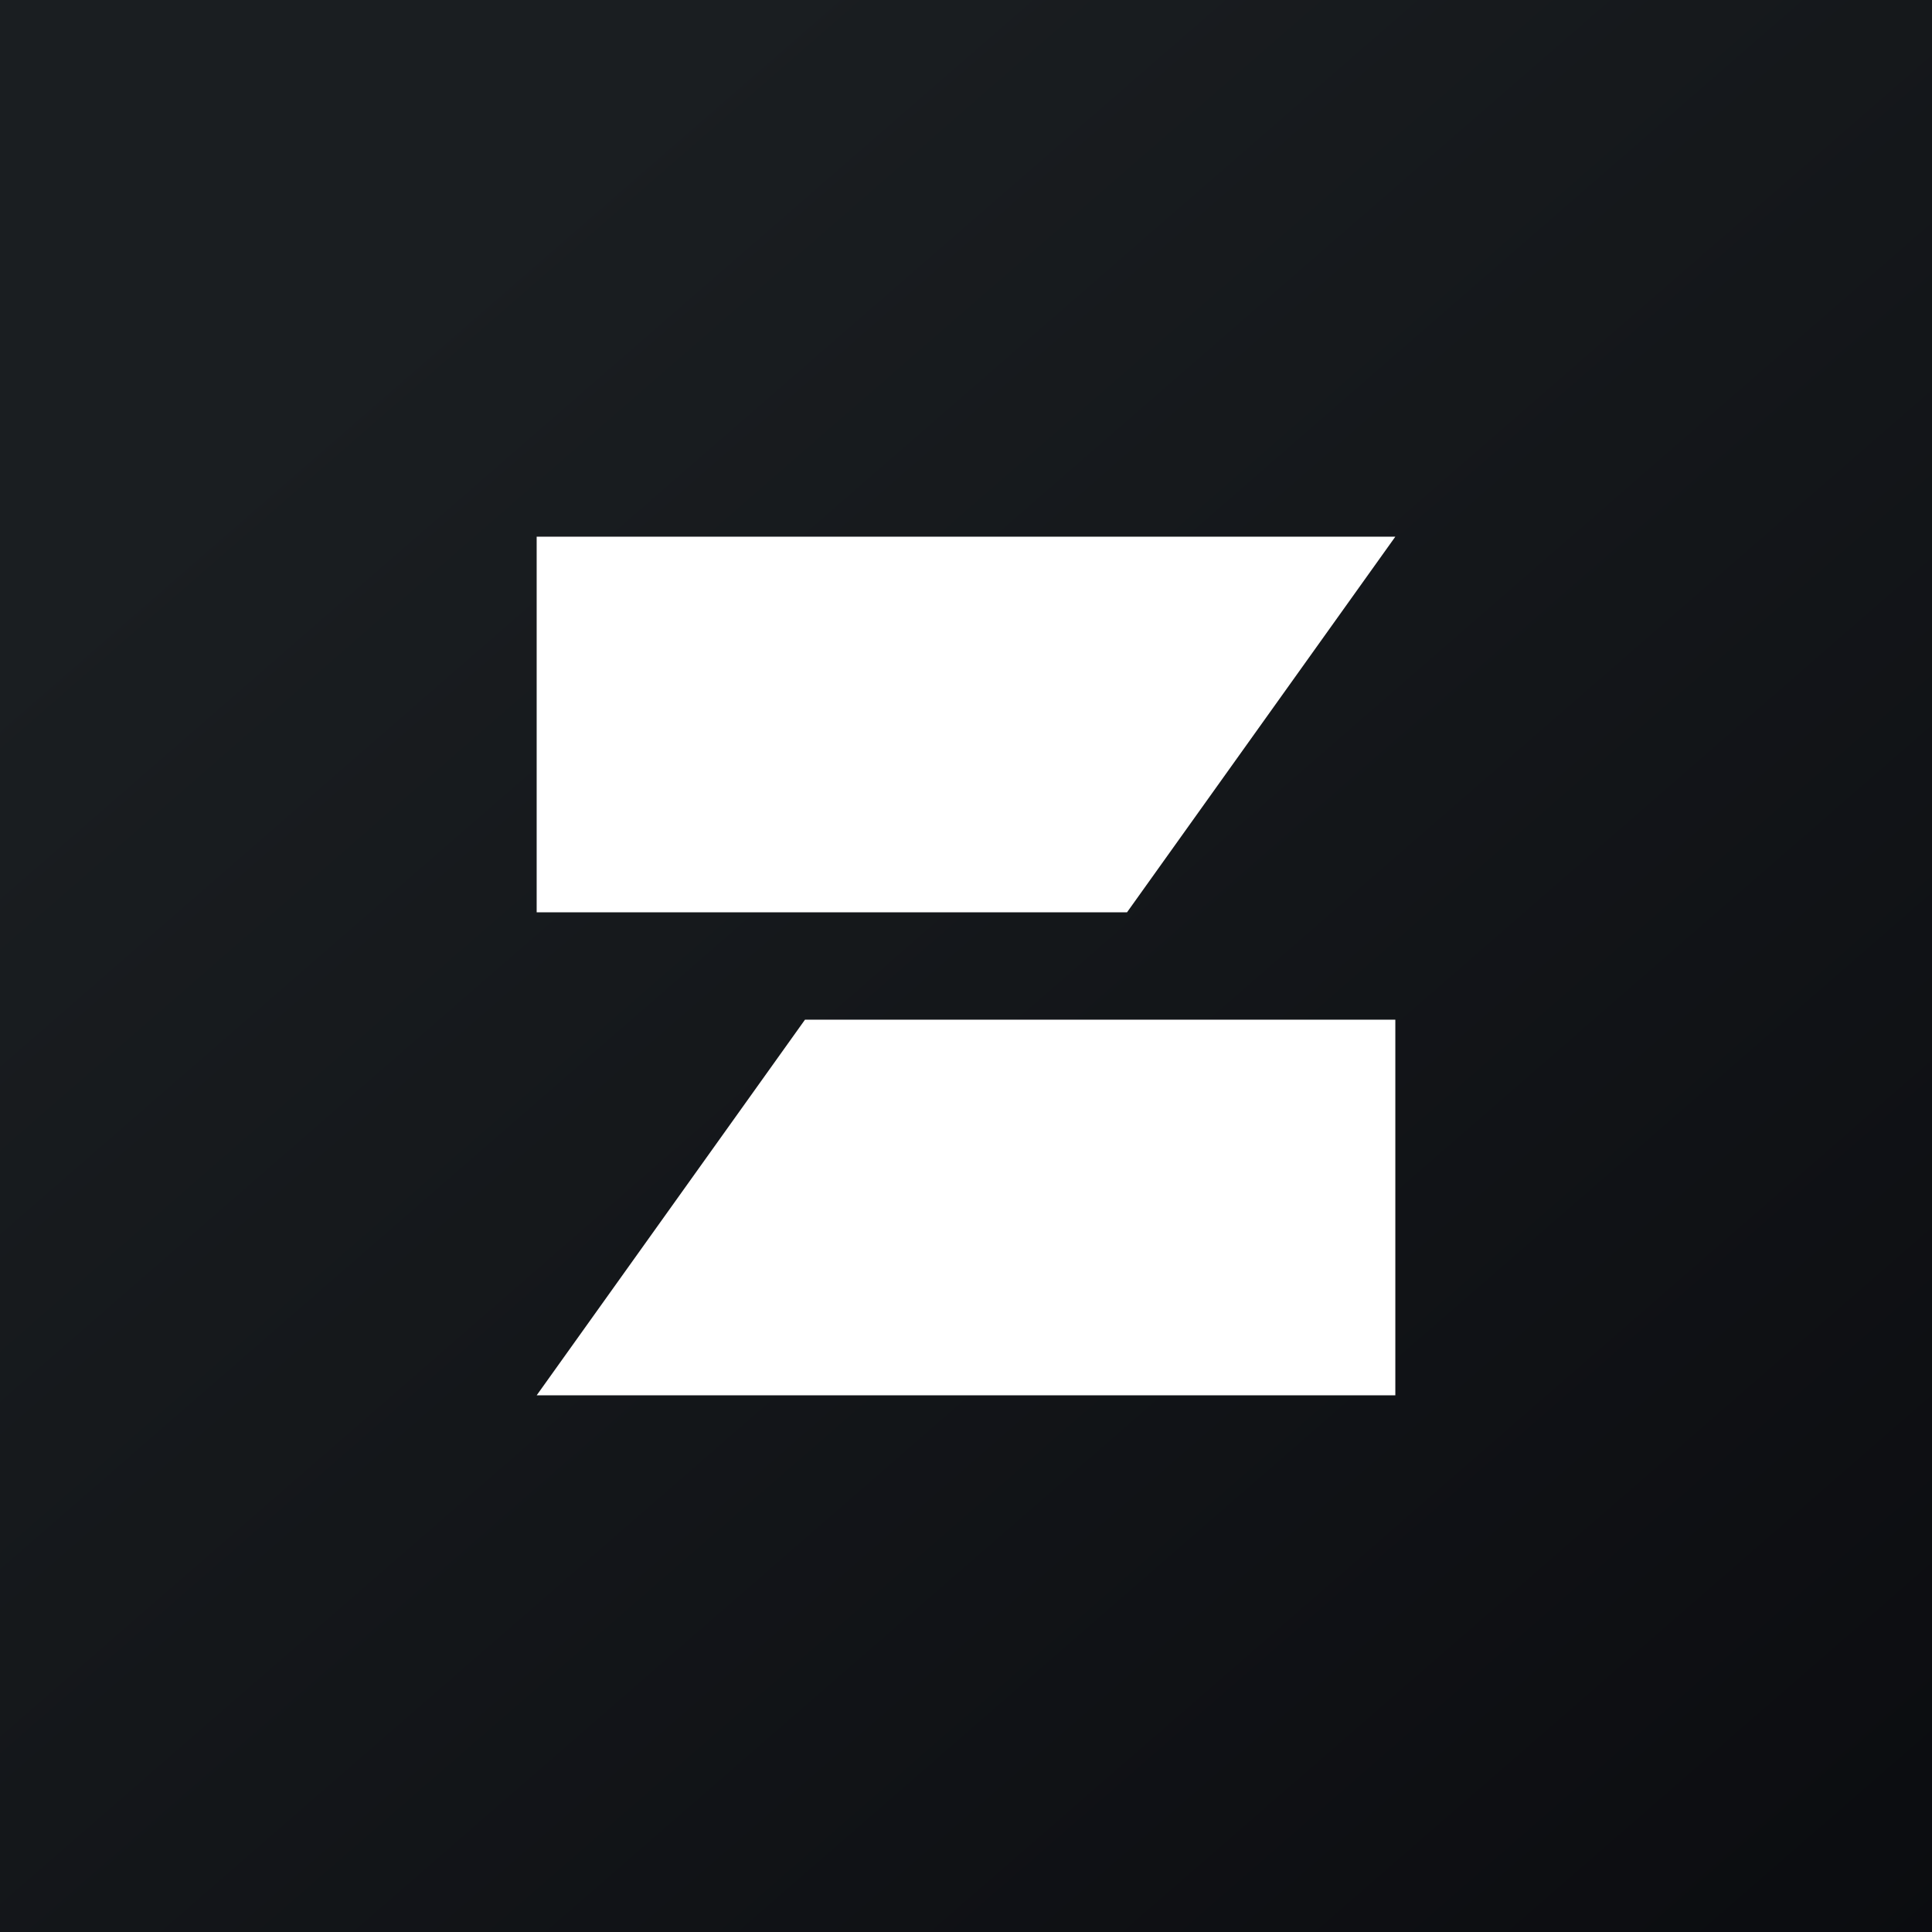
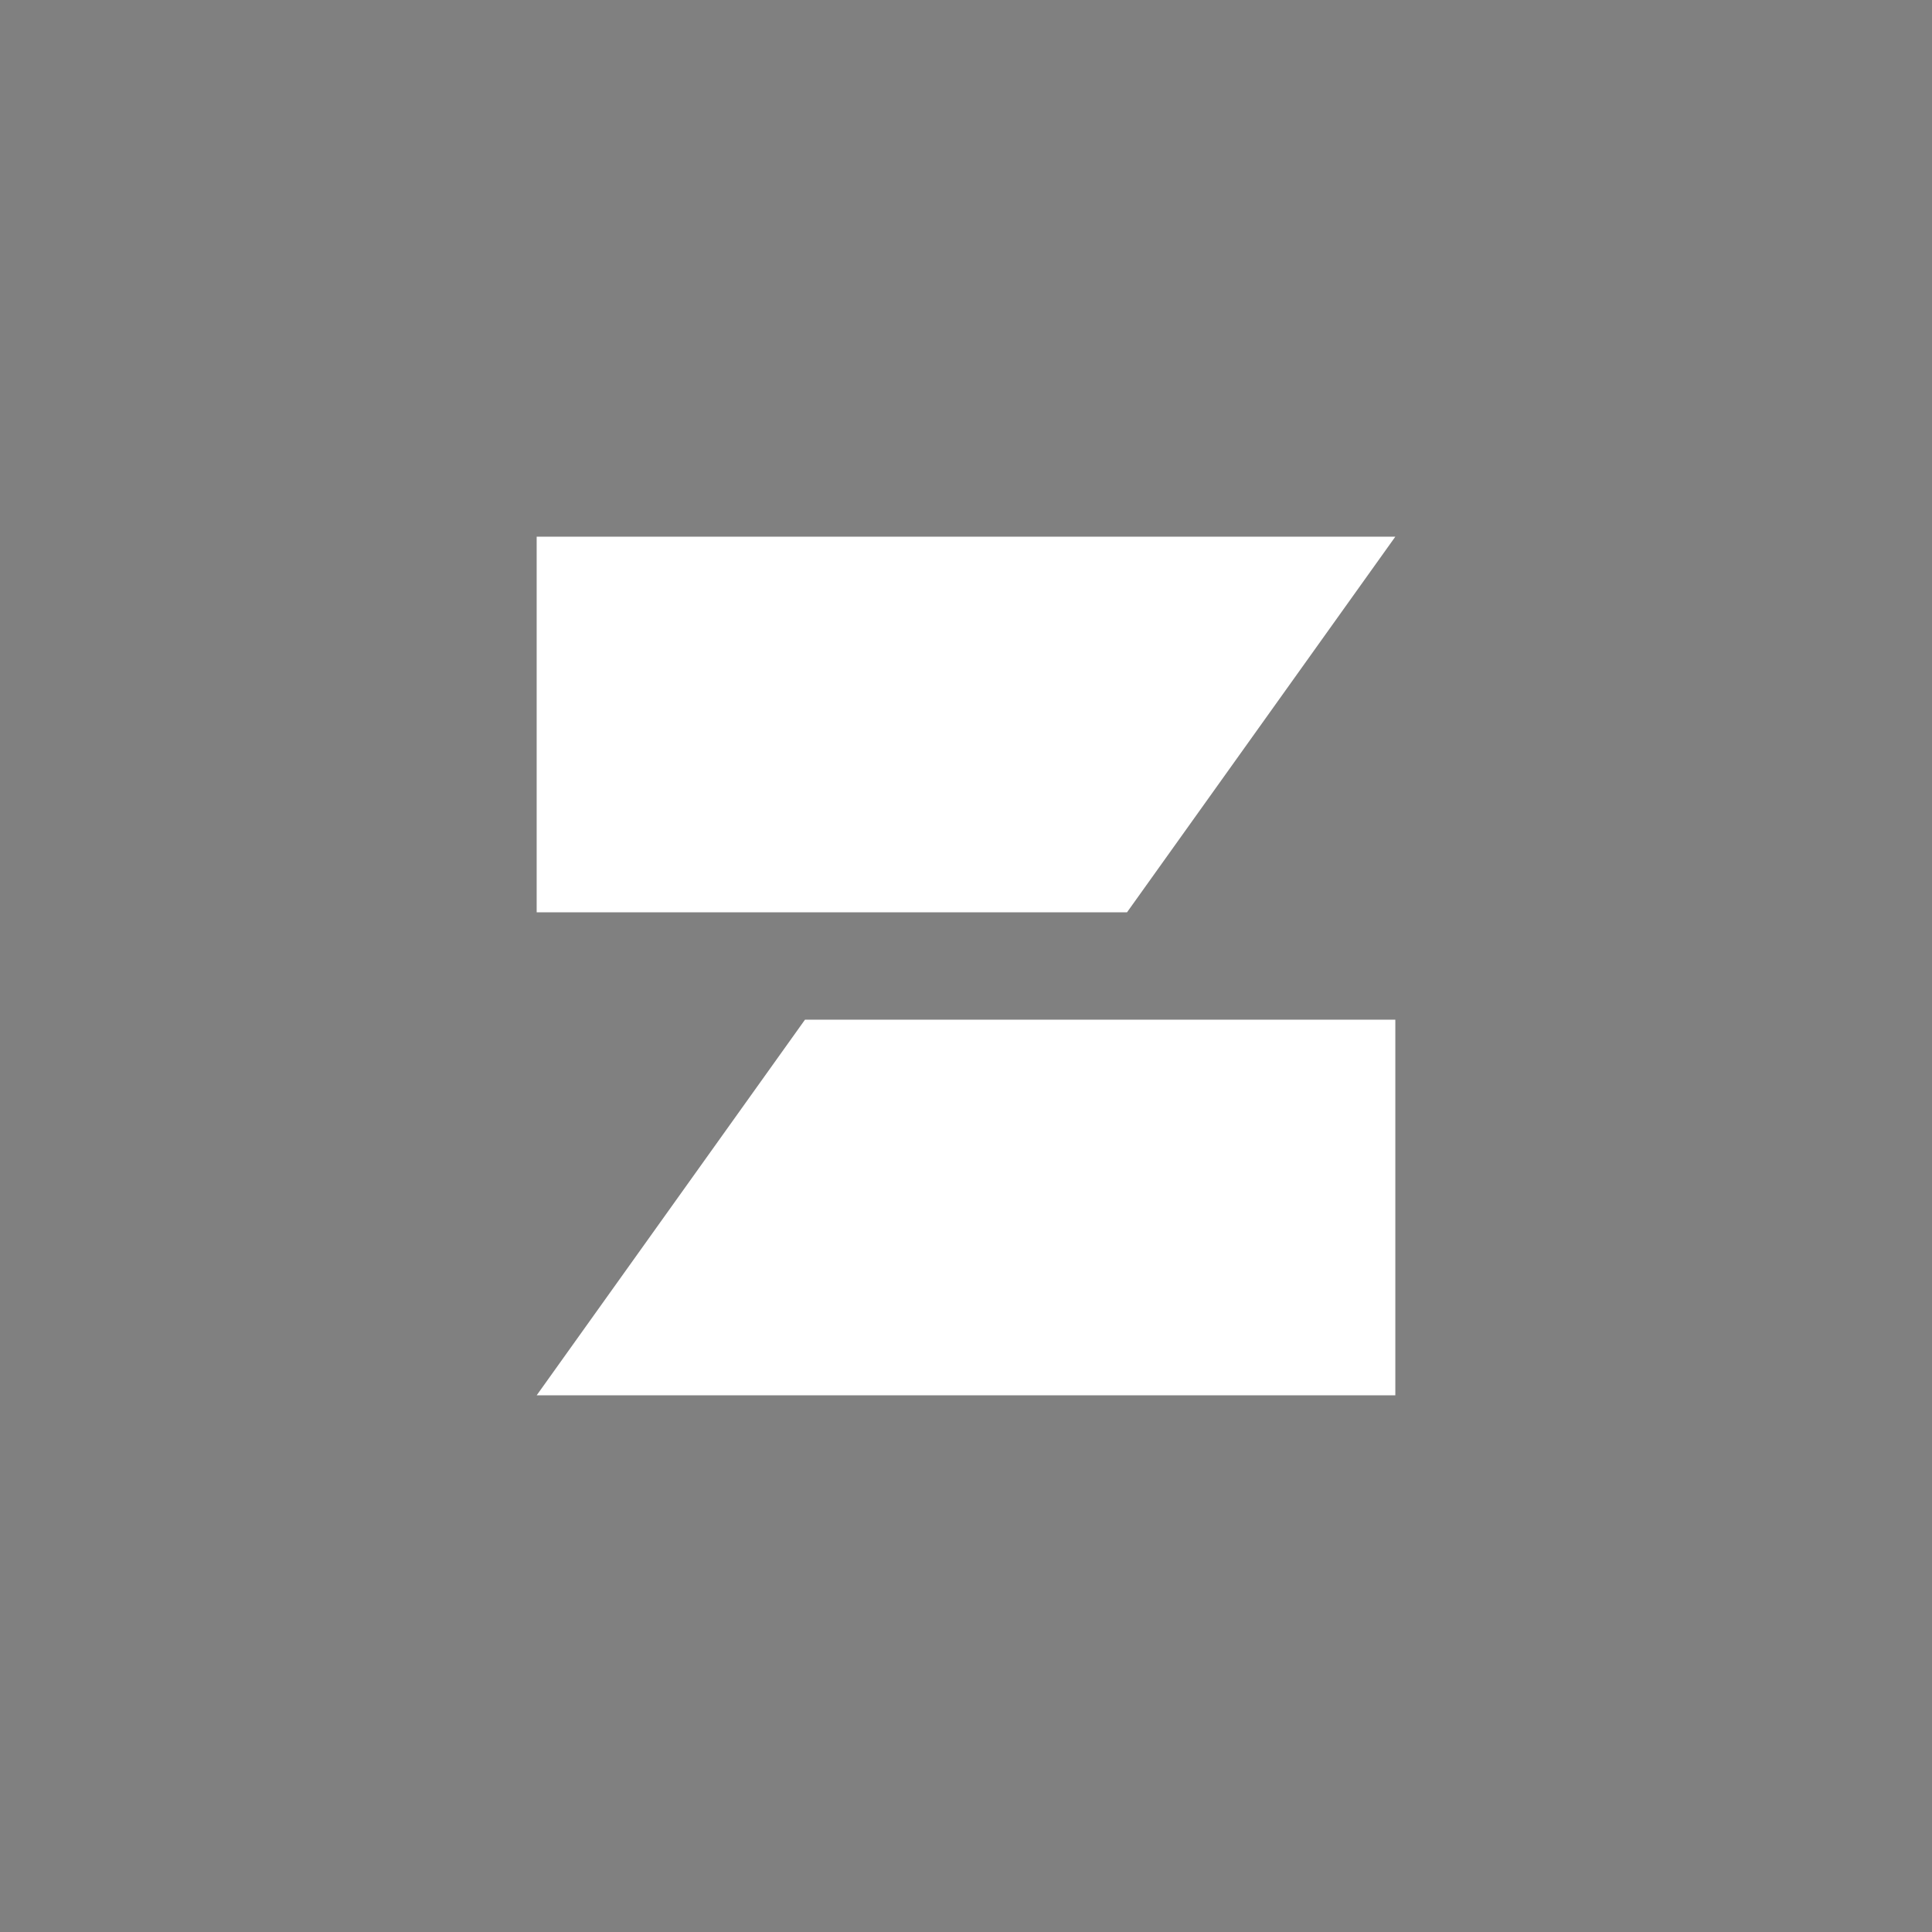
<svg xmlns="http://www.w3.org/2000/svg" width="18" height="18" viewBox="0 0 18 18">
  <rect x="0" y="0" width="18" height="18" fill="#808080" stroke="none" />
-   <path fill="url(#ac4vaj4kc)" d="M0 0h18v18H0z" />
  <path d="M5 5h8l-2.5 3.5H5V5Zm8 8H5l2.5-3.5H13V13Z" fill="#fff" />
  <defs>
    <linearGradient id="ac4vaj4kc" x1="3.35" y1="3.12" x2="21.9" y2="24.43" gradientUnits="userSpaceOnUse">
      <stop stop-color="#1A1E21" />
      <stop offset="1" stop-color="#06060A" />
    </linearGradient>
  </defs>
</svg>